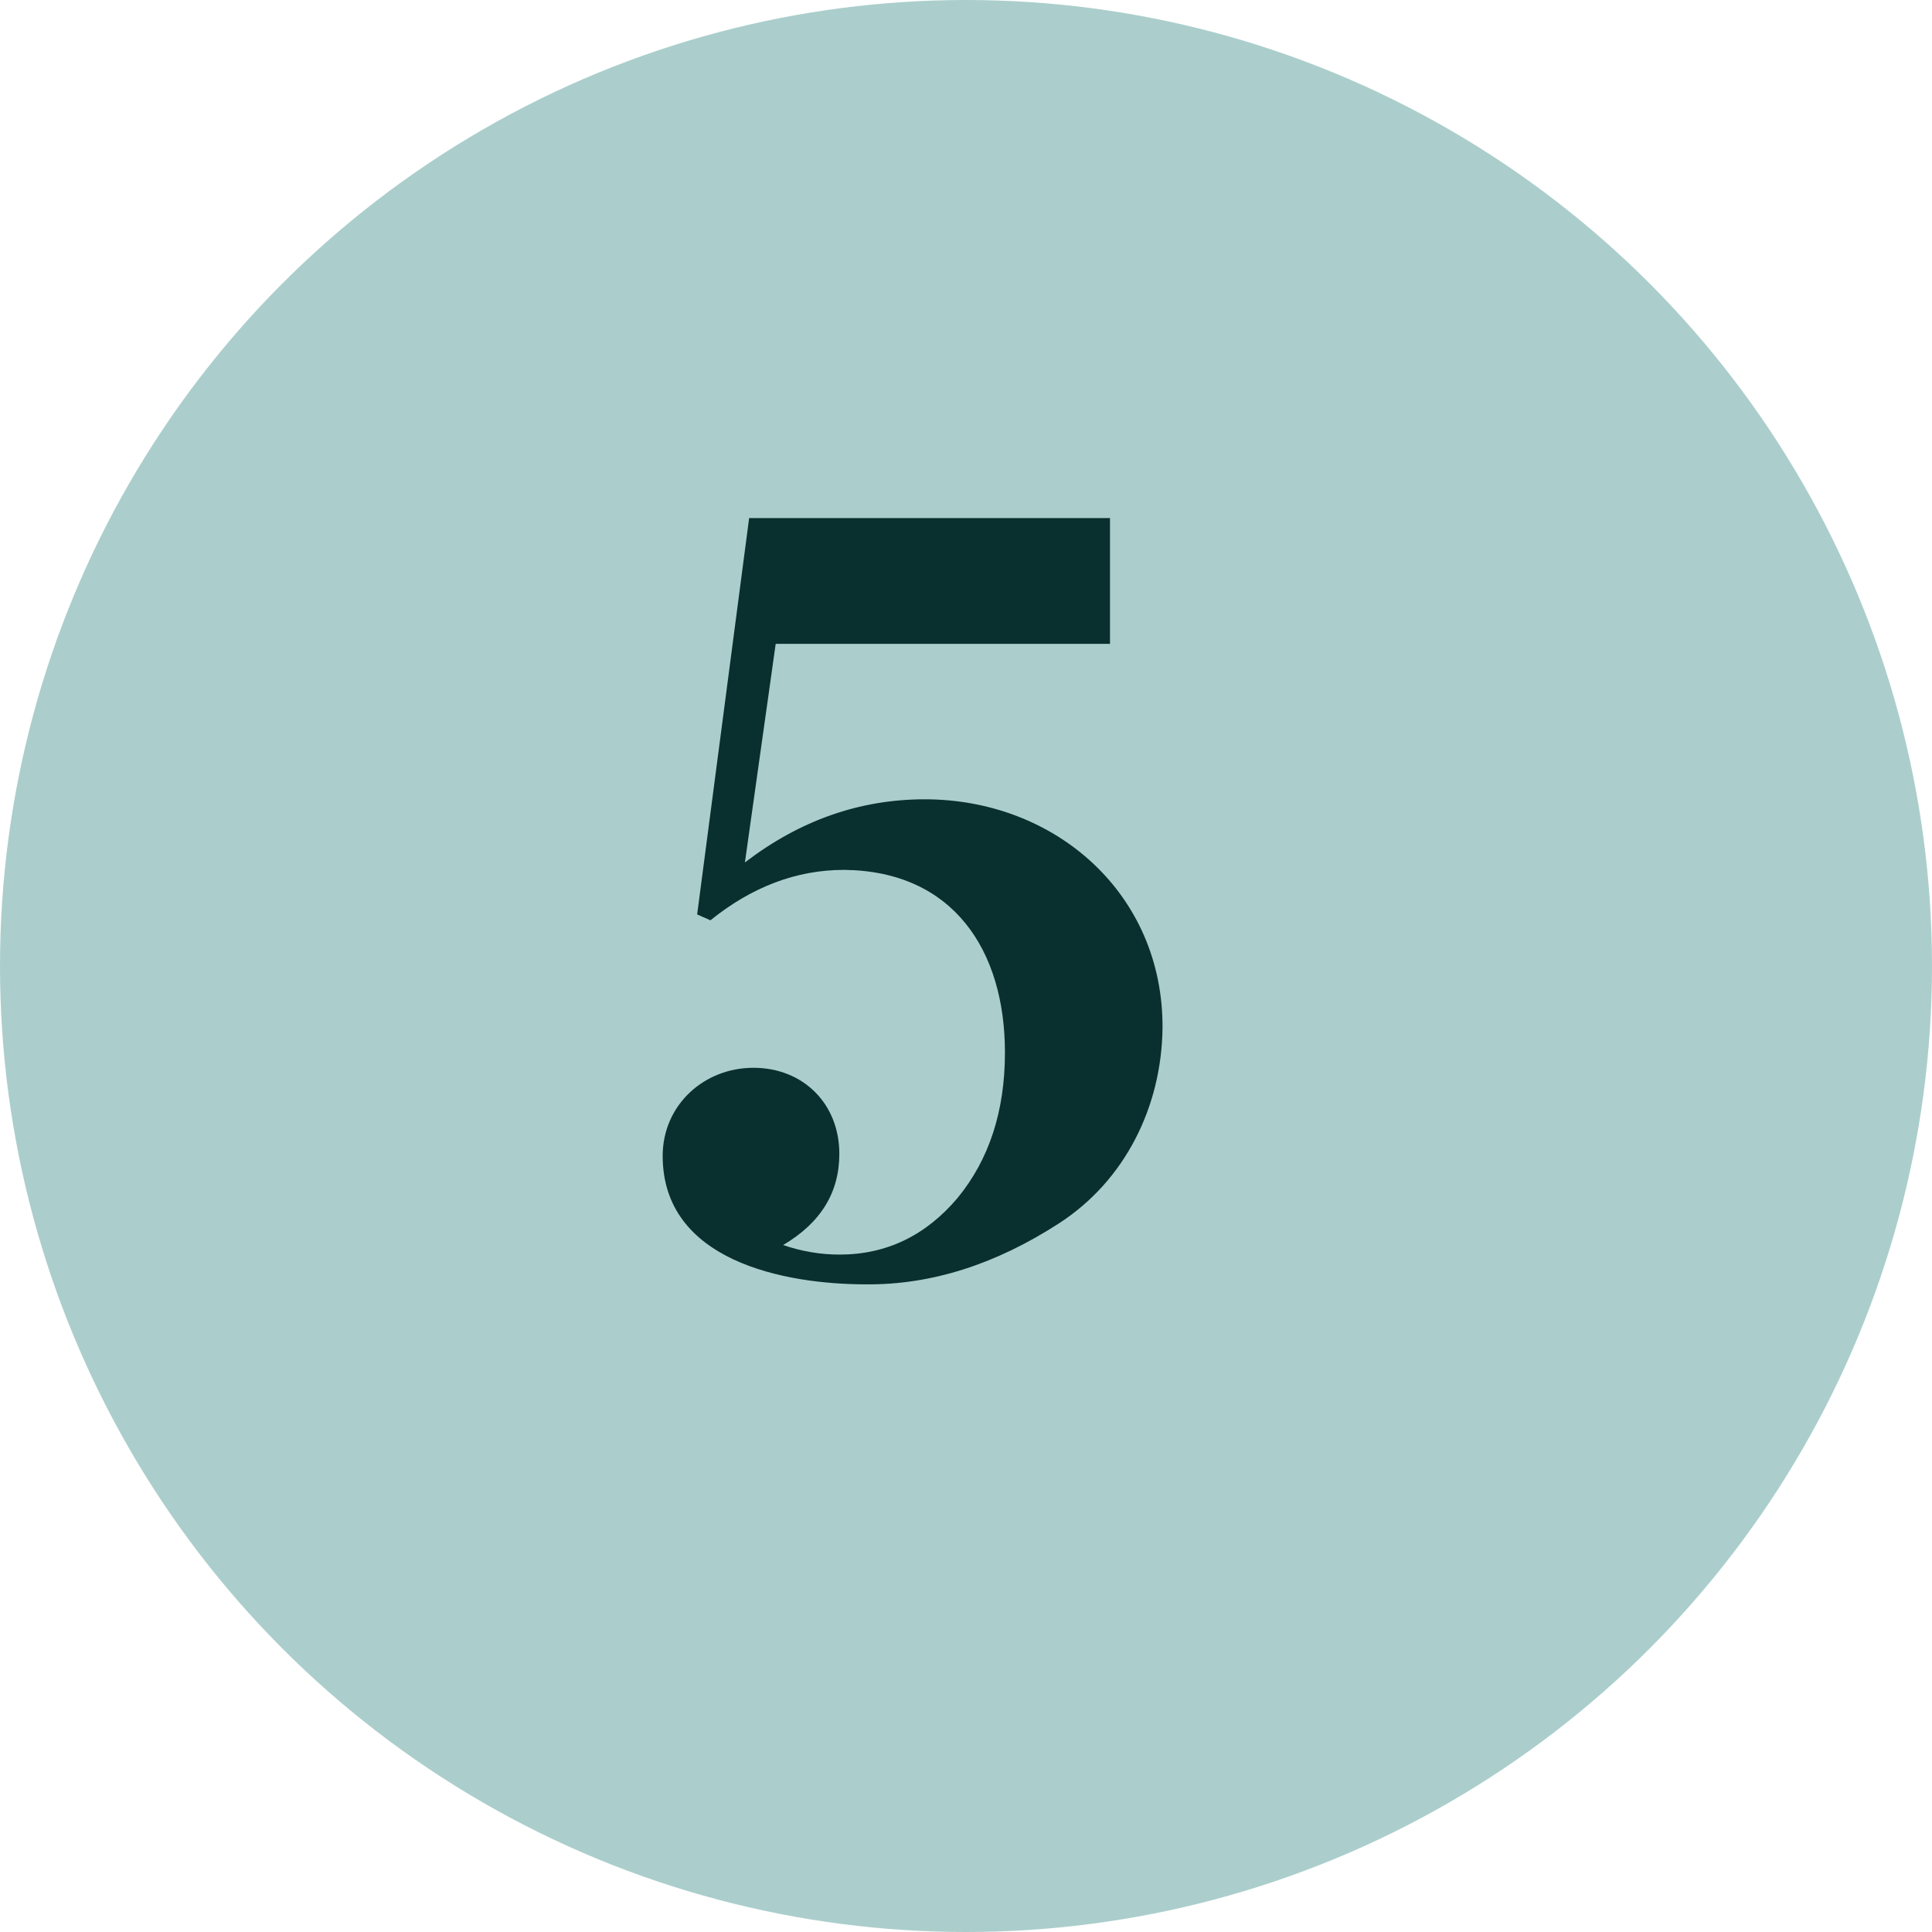
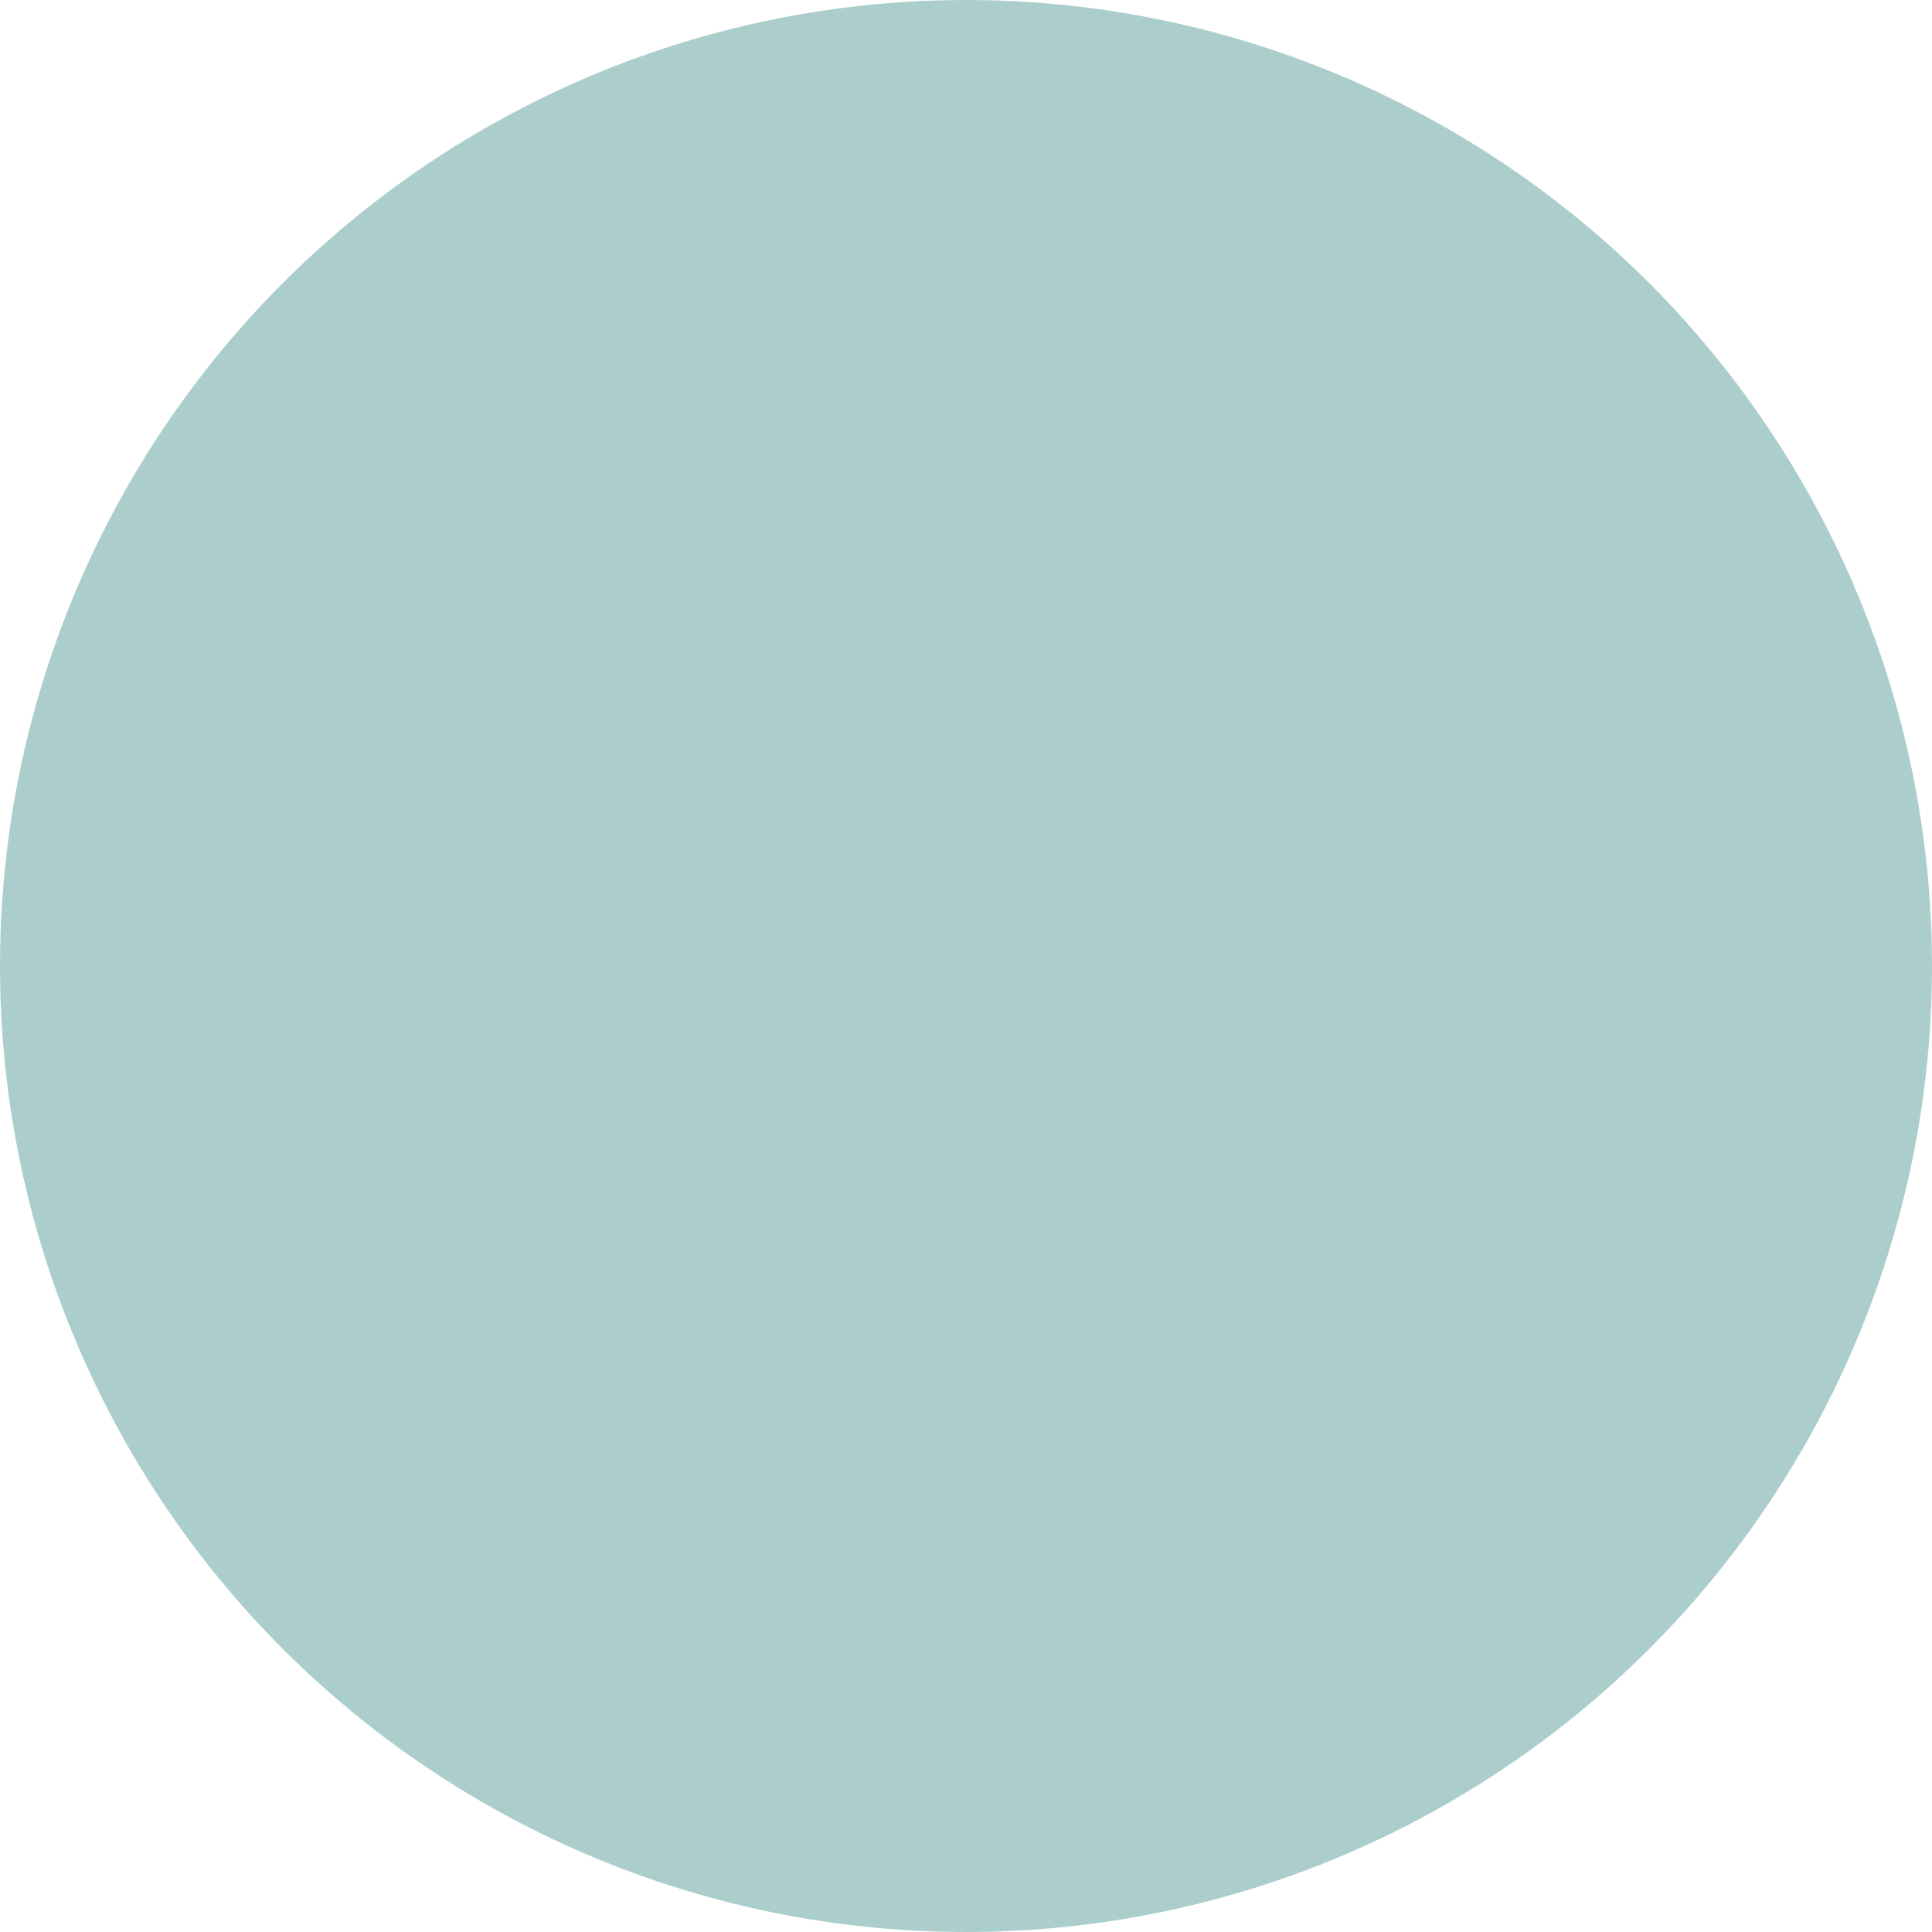
<svg xmlns="http://www.w3.org/2000/svg" width="32" height="32" viewBox="0 0 32 32" fill="none">
  <circle r="16" transform="matrix(-1 0 0 1 16 16)" fill="#ABCECC" />
-   <path d="M18.385 8.581H12.408L11.547 15.146L11.767 15.243C12.452 14.69 13.19 14.408 13.981 14.408C15.783 14.426 16.645 15.735 16.645 17.432C16.645 18.407 16.381 19.207 15.862 19.84C15.335 20.464 14.685 20.78 13.902 20.78C13.595 20.78 13.278 20.727 12.971 20.622C13.595 20.253 13.902 19.752 13.902 19.11C13.902 18.284 13.305 17.686 12.479 17.686C11.652 17.686 10.976 18.311 10.976 19.145C10.976 20.886 12.988 21.273 14.351 21.273C15.432 21.281 16.495 20.939 17.541 20.262C18.64 19.55 19.237 18.328 19.255 17.036C19.273 14.812 17.488 13.239 15.317 13.239C14.236 13.239 13.243 13.591 12.338 14.285L12.848 10.664H18.385V8.581Z" fill="#092F2F" />
</svg>